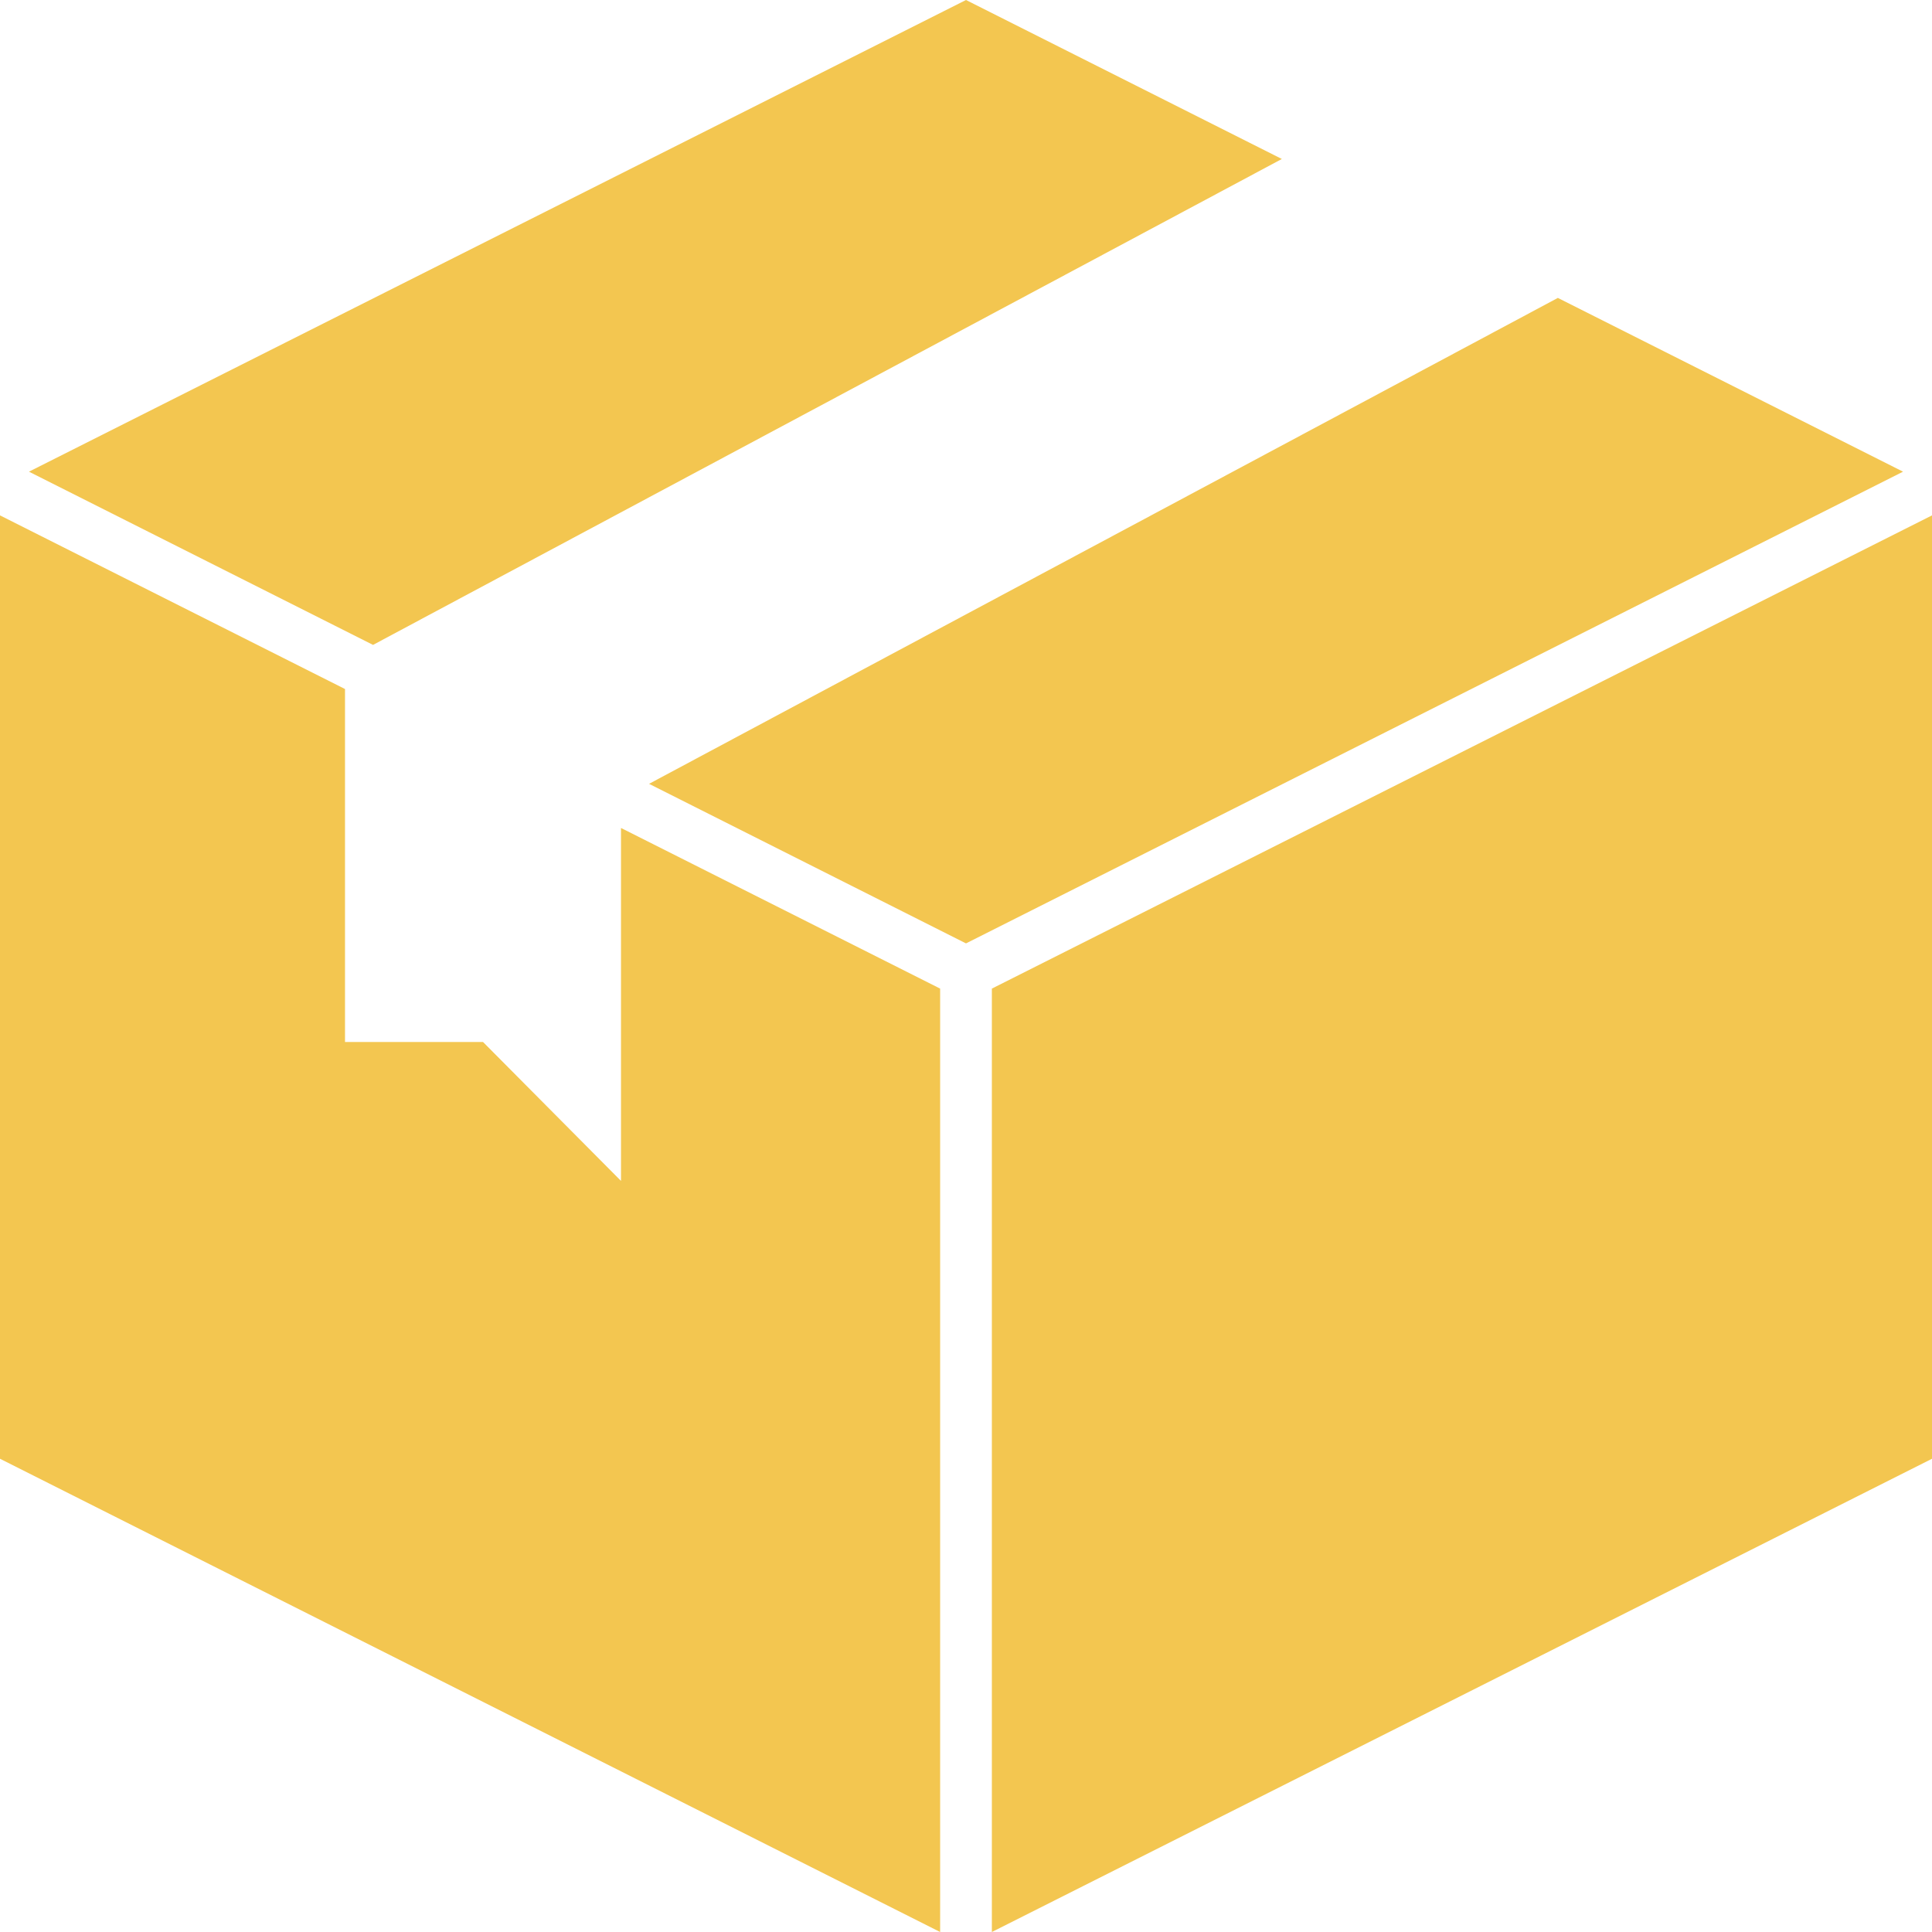
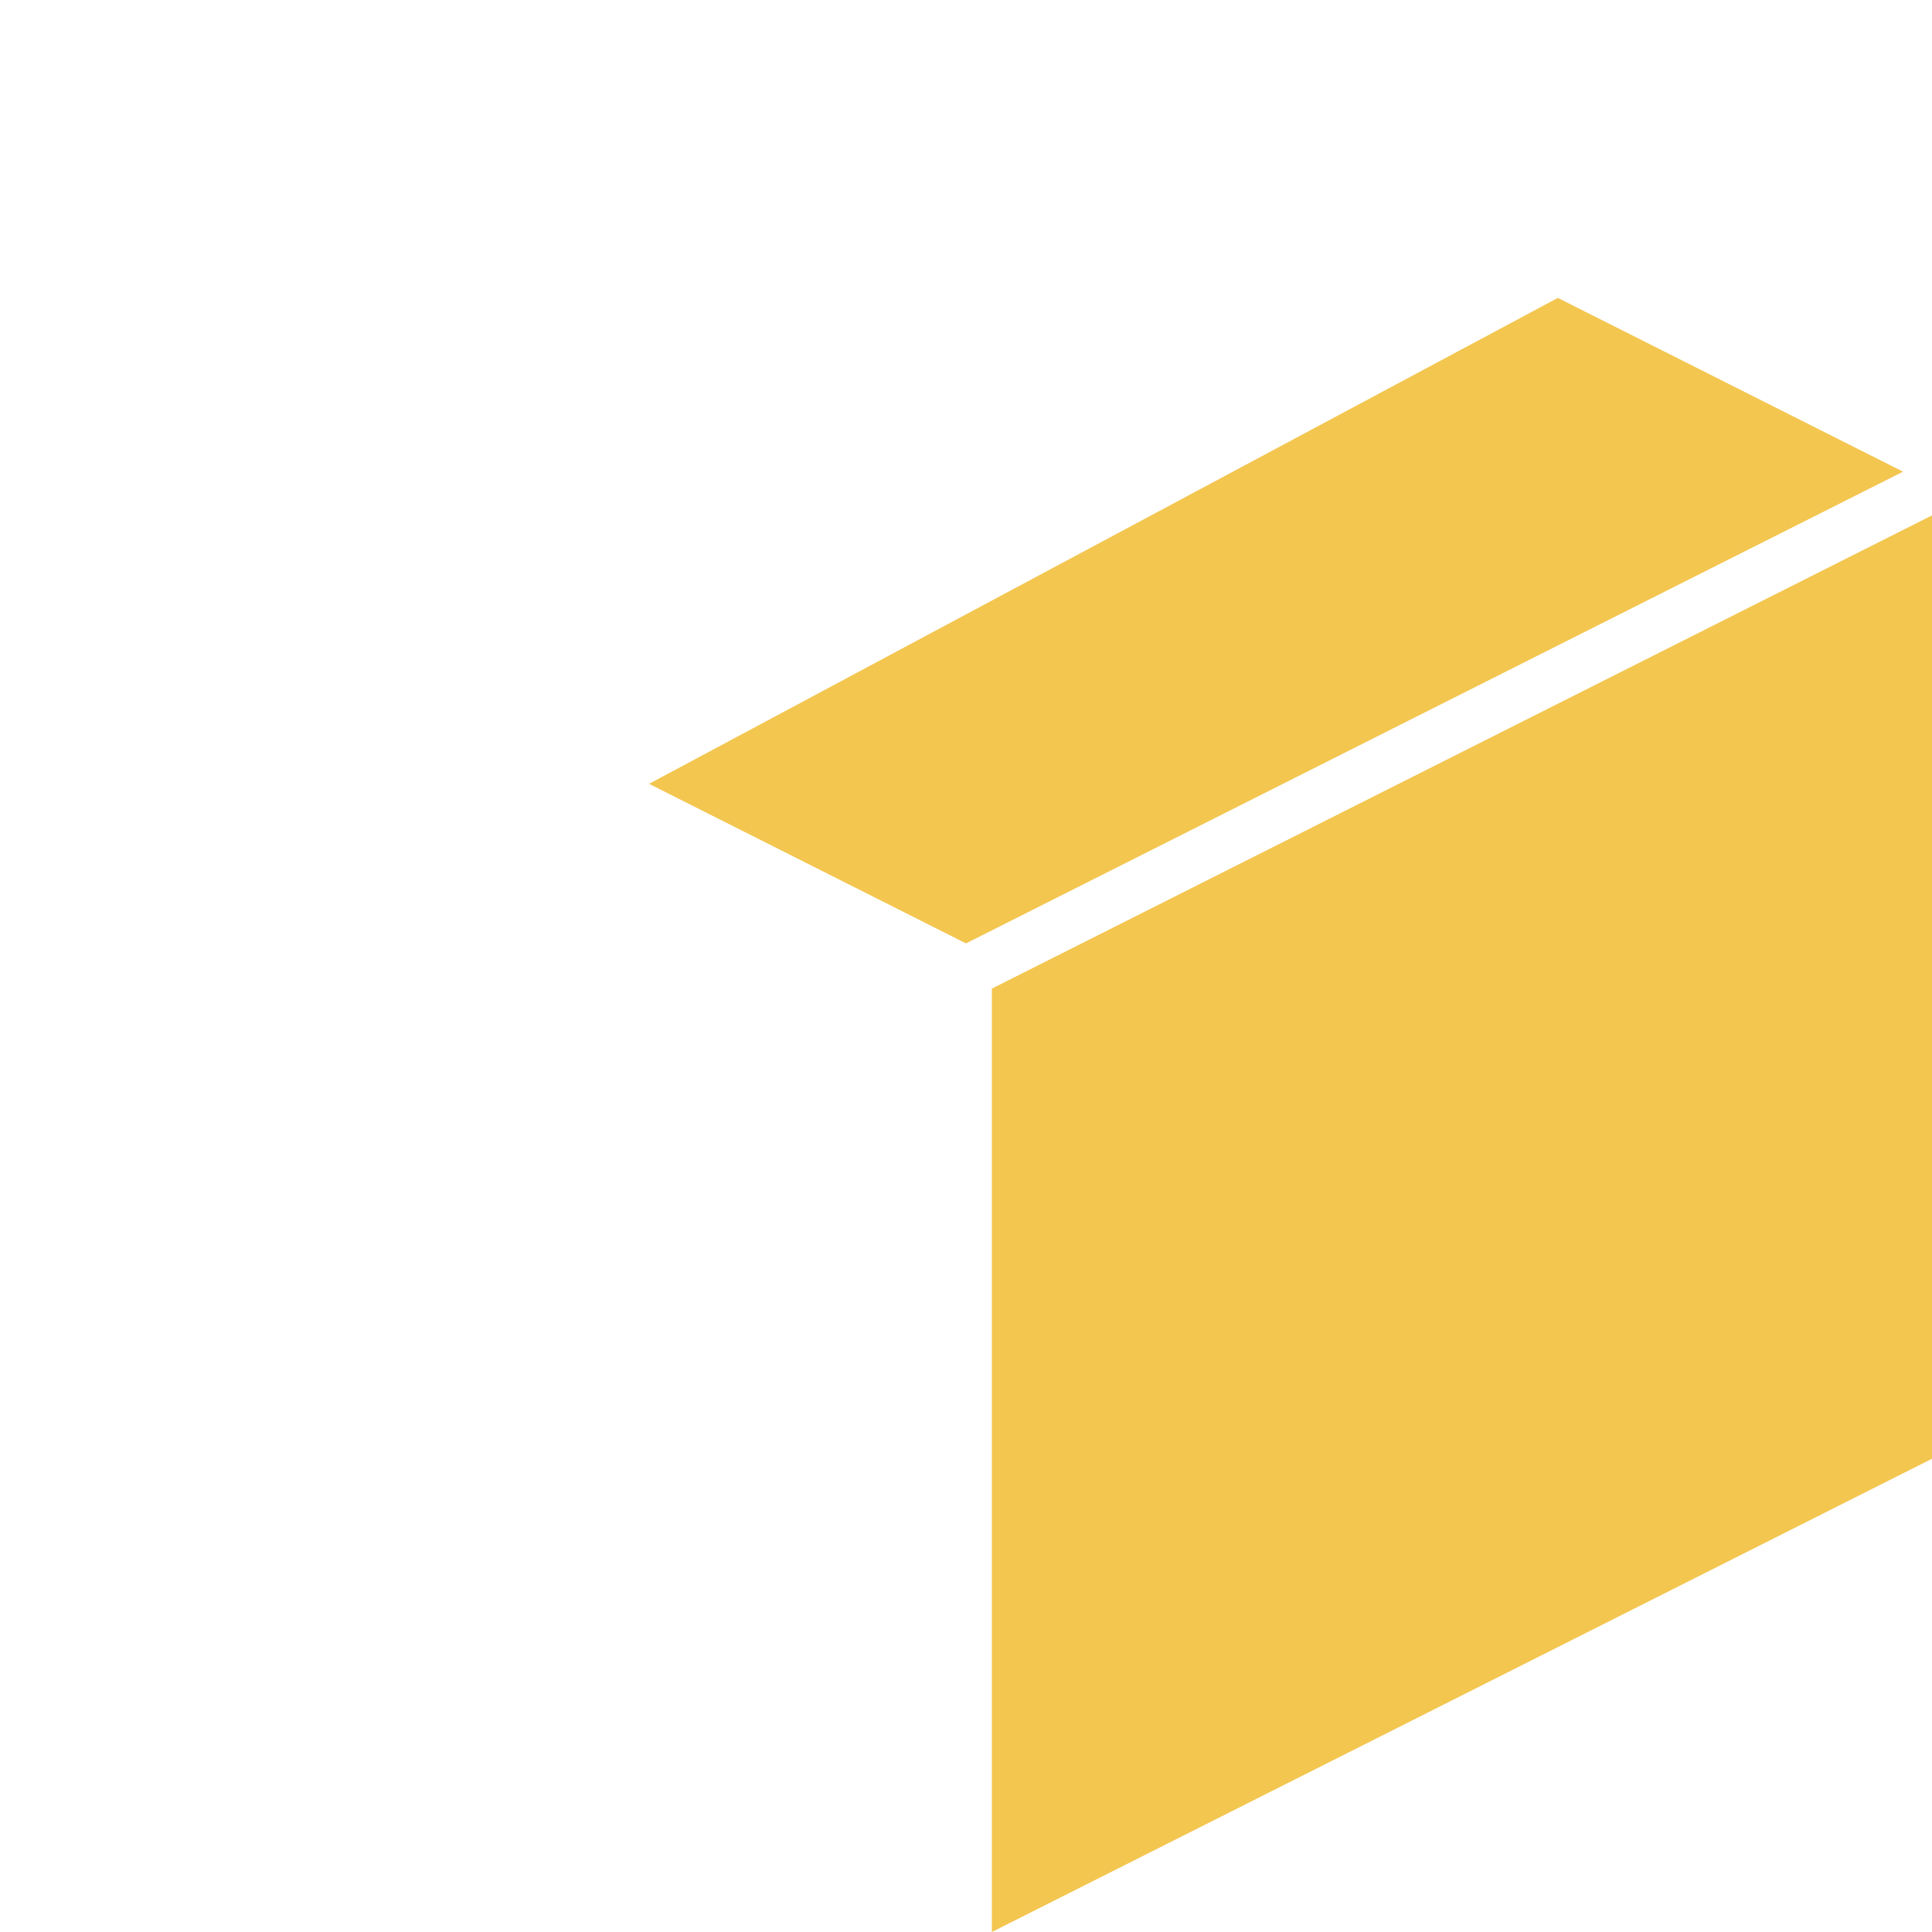
<svg xmlns="http://www.w3.org/2000/svg" width="80" height="80" viewBox="0 0 80 80" fill="none">
-   <path d="M15.447 26.704L53.078 6.583L40 0L1.199 19.531L15.447 26.704Z" fill="#F3C650" />
-   <path d="M64.507 12.336L26.876 32.457L40 39.064L78.801 19.531L64.507 12.336Z" fill="#F3C650" />
-   <path d="M38.929 40.936L25.714 34.284V48.899L20 43.146H14.286V28.531L0 21.341V60.404L38.929 80V40.936Z" fill="#F3C650" />
+   <path d="M64.507 12.336L26.876 32.457L40 39.064L78.801 19.531Z" fill="#F3C650" />
  <path d="M41.071 40.936V80L80 60.404V21.341L41.071 40.936Z" fill="#F3C650" />
</svg>